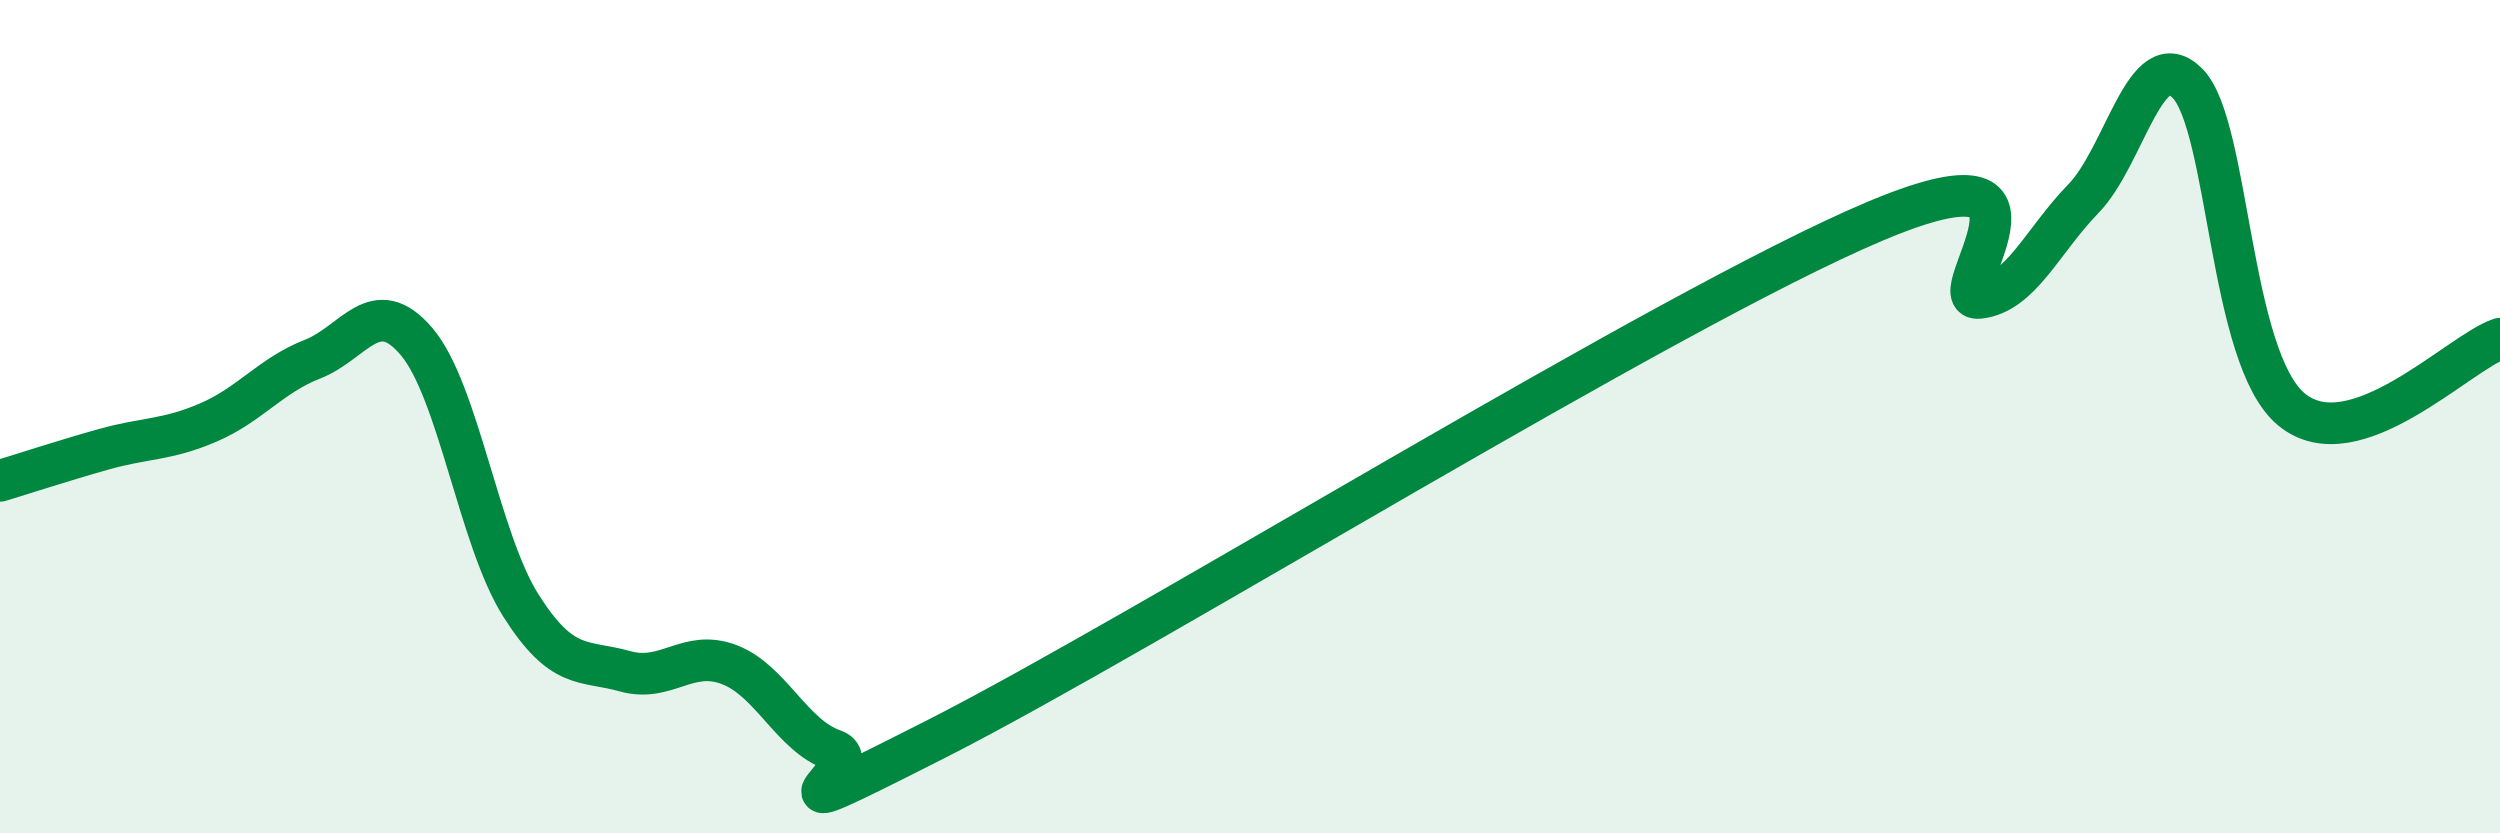
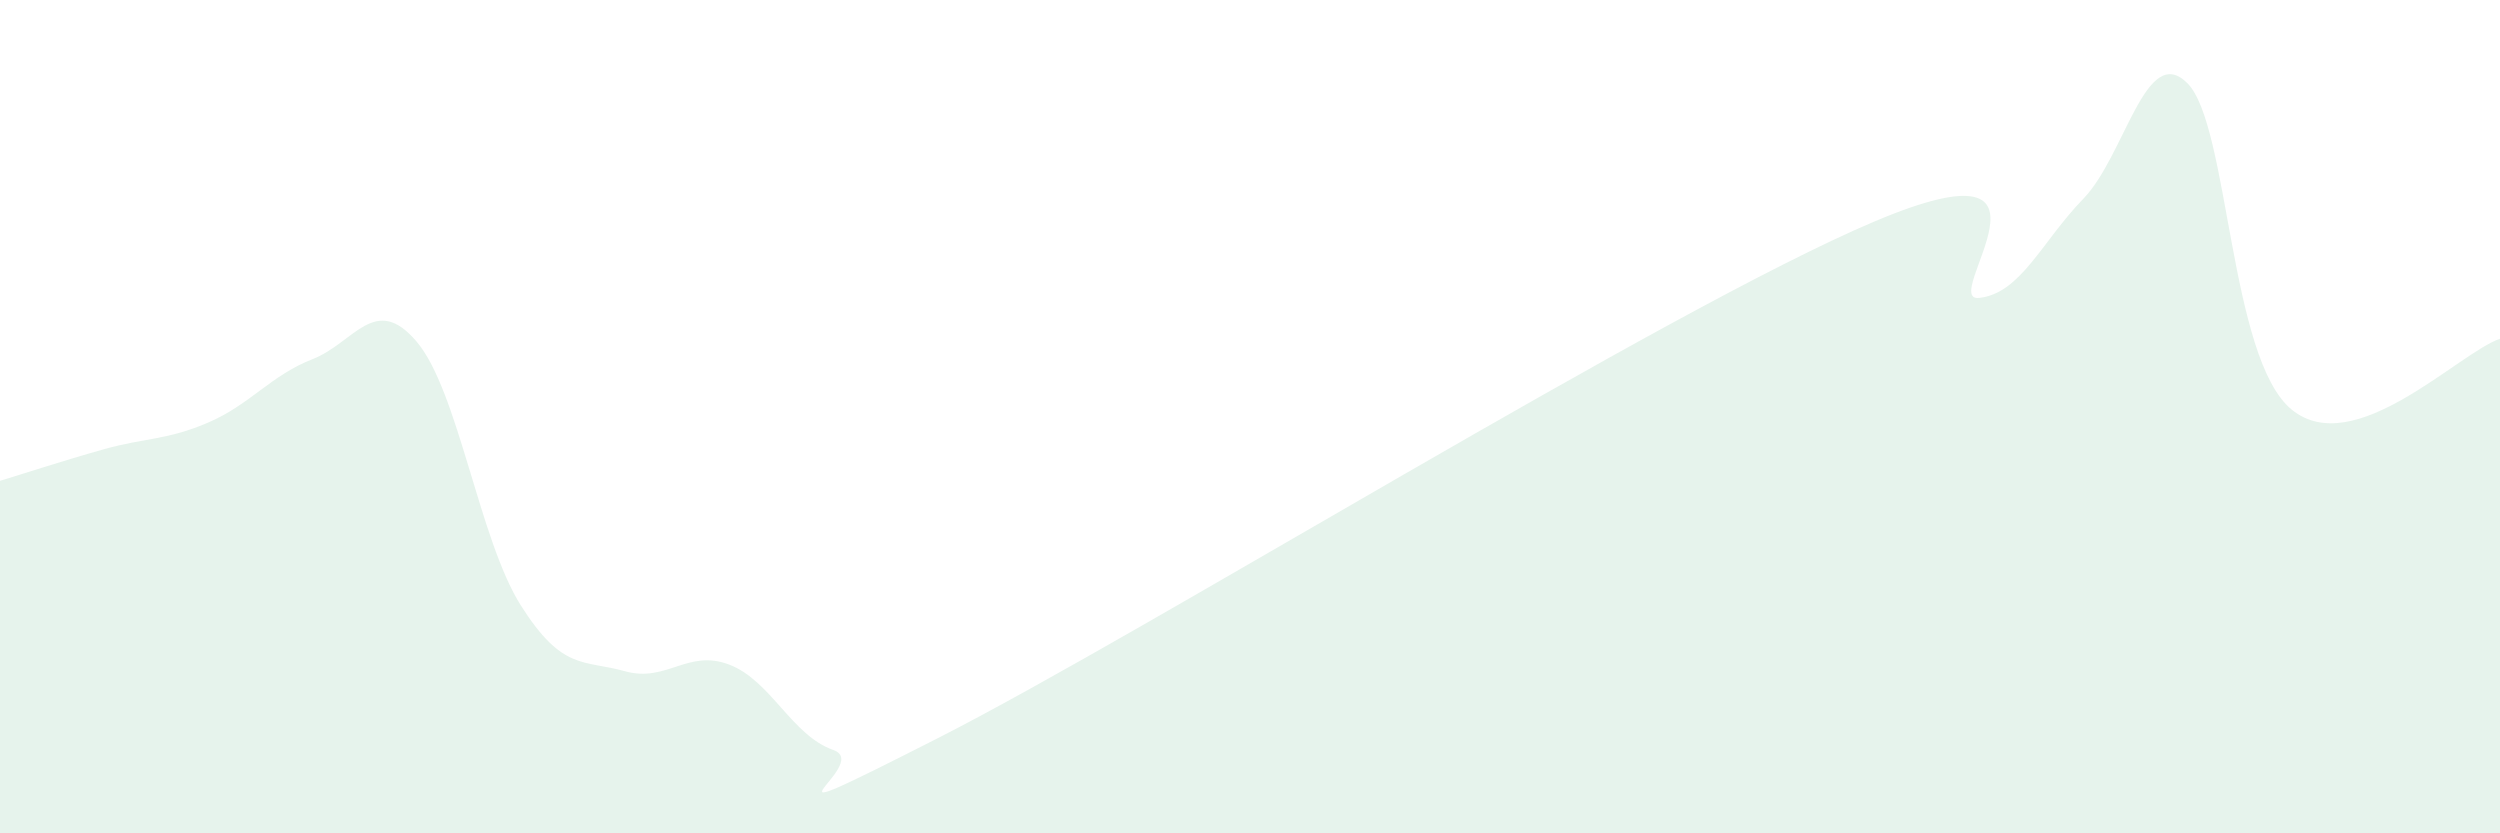
<svg xmlns="http://www.w3.org/2000/svg" width="60" height="20" viewBox="0 0 60 20">
  <path d="M 0,11.54 C 0.5,11.39 1.5,11.06 2.5,10.78 C 3.5,10.5 4,10.57 5,10.14 C 6,9.71 6.5,9.01 7.5,8.62 C 8.5,8.23 9,7.02 10,8.2 C 11,9.38 11.5,12.95 12.5,14.53 C 13.5,16.11 14,15.83 15,16.11 C 16,16.39 16.5,15.57 17.5,15.95 C 18.5,16.33 19,17.65 20,18 C 21,18.35 17.5,20.26 22.5,17.72 C 27.5,15.18 40,7.42 45,5.31 C 50,3.2 46.5,7.26 47.5,7.15 C 48.5,7.04 49,5.8 50,4.77 C 51,3.74 51.5,0.99 52.5,2 C 53.5,3.01 53.5,8.6 55,9.83 C 56.5,11.06 59,8.47 60,8.13L60 20L0 20Z" fill="#008740" opacity="0.1" stroke-linecap="round" stroke-linejoin="round" />
-   <path d="M 0,11.54 C 0.5,11.39 1.5,11.06 2.5,10.78 C 3.5,10.5 4,10.57 5,10.14 C 6,9.71 6.5,9.01 7.5,8.62 C 8.5,8.23 9,7.02 10,8.2 C 11,9.38 11.5,12.95 12.5,14.53 C 13.5,16.11 14,15.83 15,16.11 C 16,16.39 16.5,15.57 17.5,15.95 C 18.5,16.33 19,17.65 20,18 C 21,18.35 17.5,20.26 22.5,17.72 C 27.5,15.18 40,7.42 45,5.31 C 50,3.2 46.5,7.26 47.5,7.15 C 48.5,7.04 49,5.8 50,4.77 C 51,3.74 51.5,0.99 52.5,2 C 53.5,3.01 53.5,8.6 55,9.83 C 56.5,11.06 59,8.47 60,8.13" stroke="#008740" stroke-width="1" fill="none" stroke-linecap="round" stroke-linejoin="round" />
</svg>